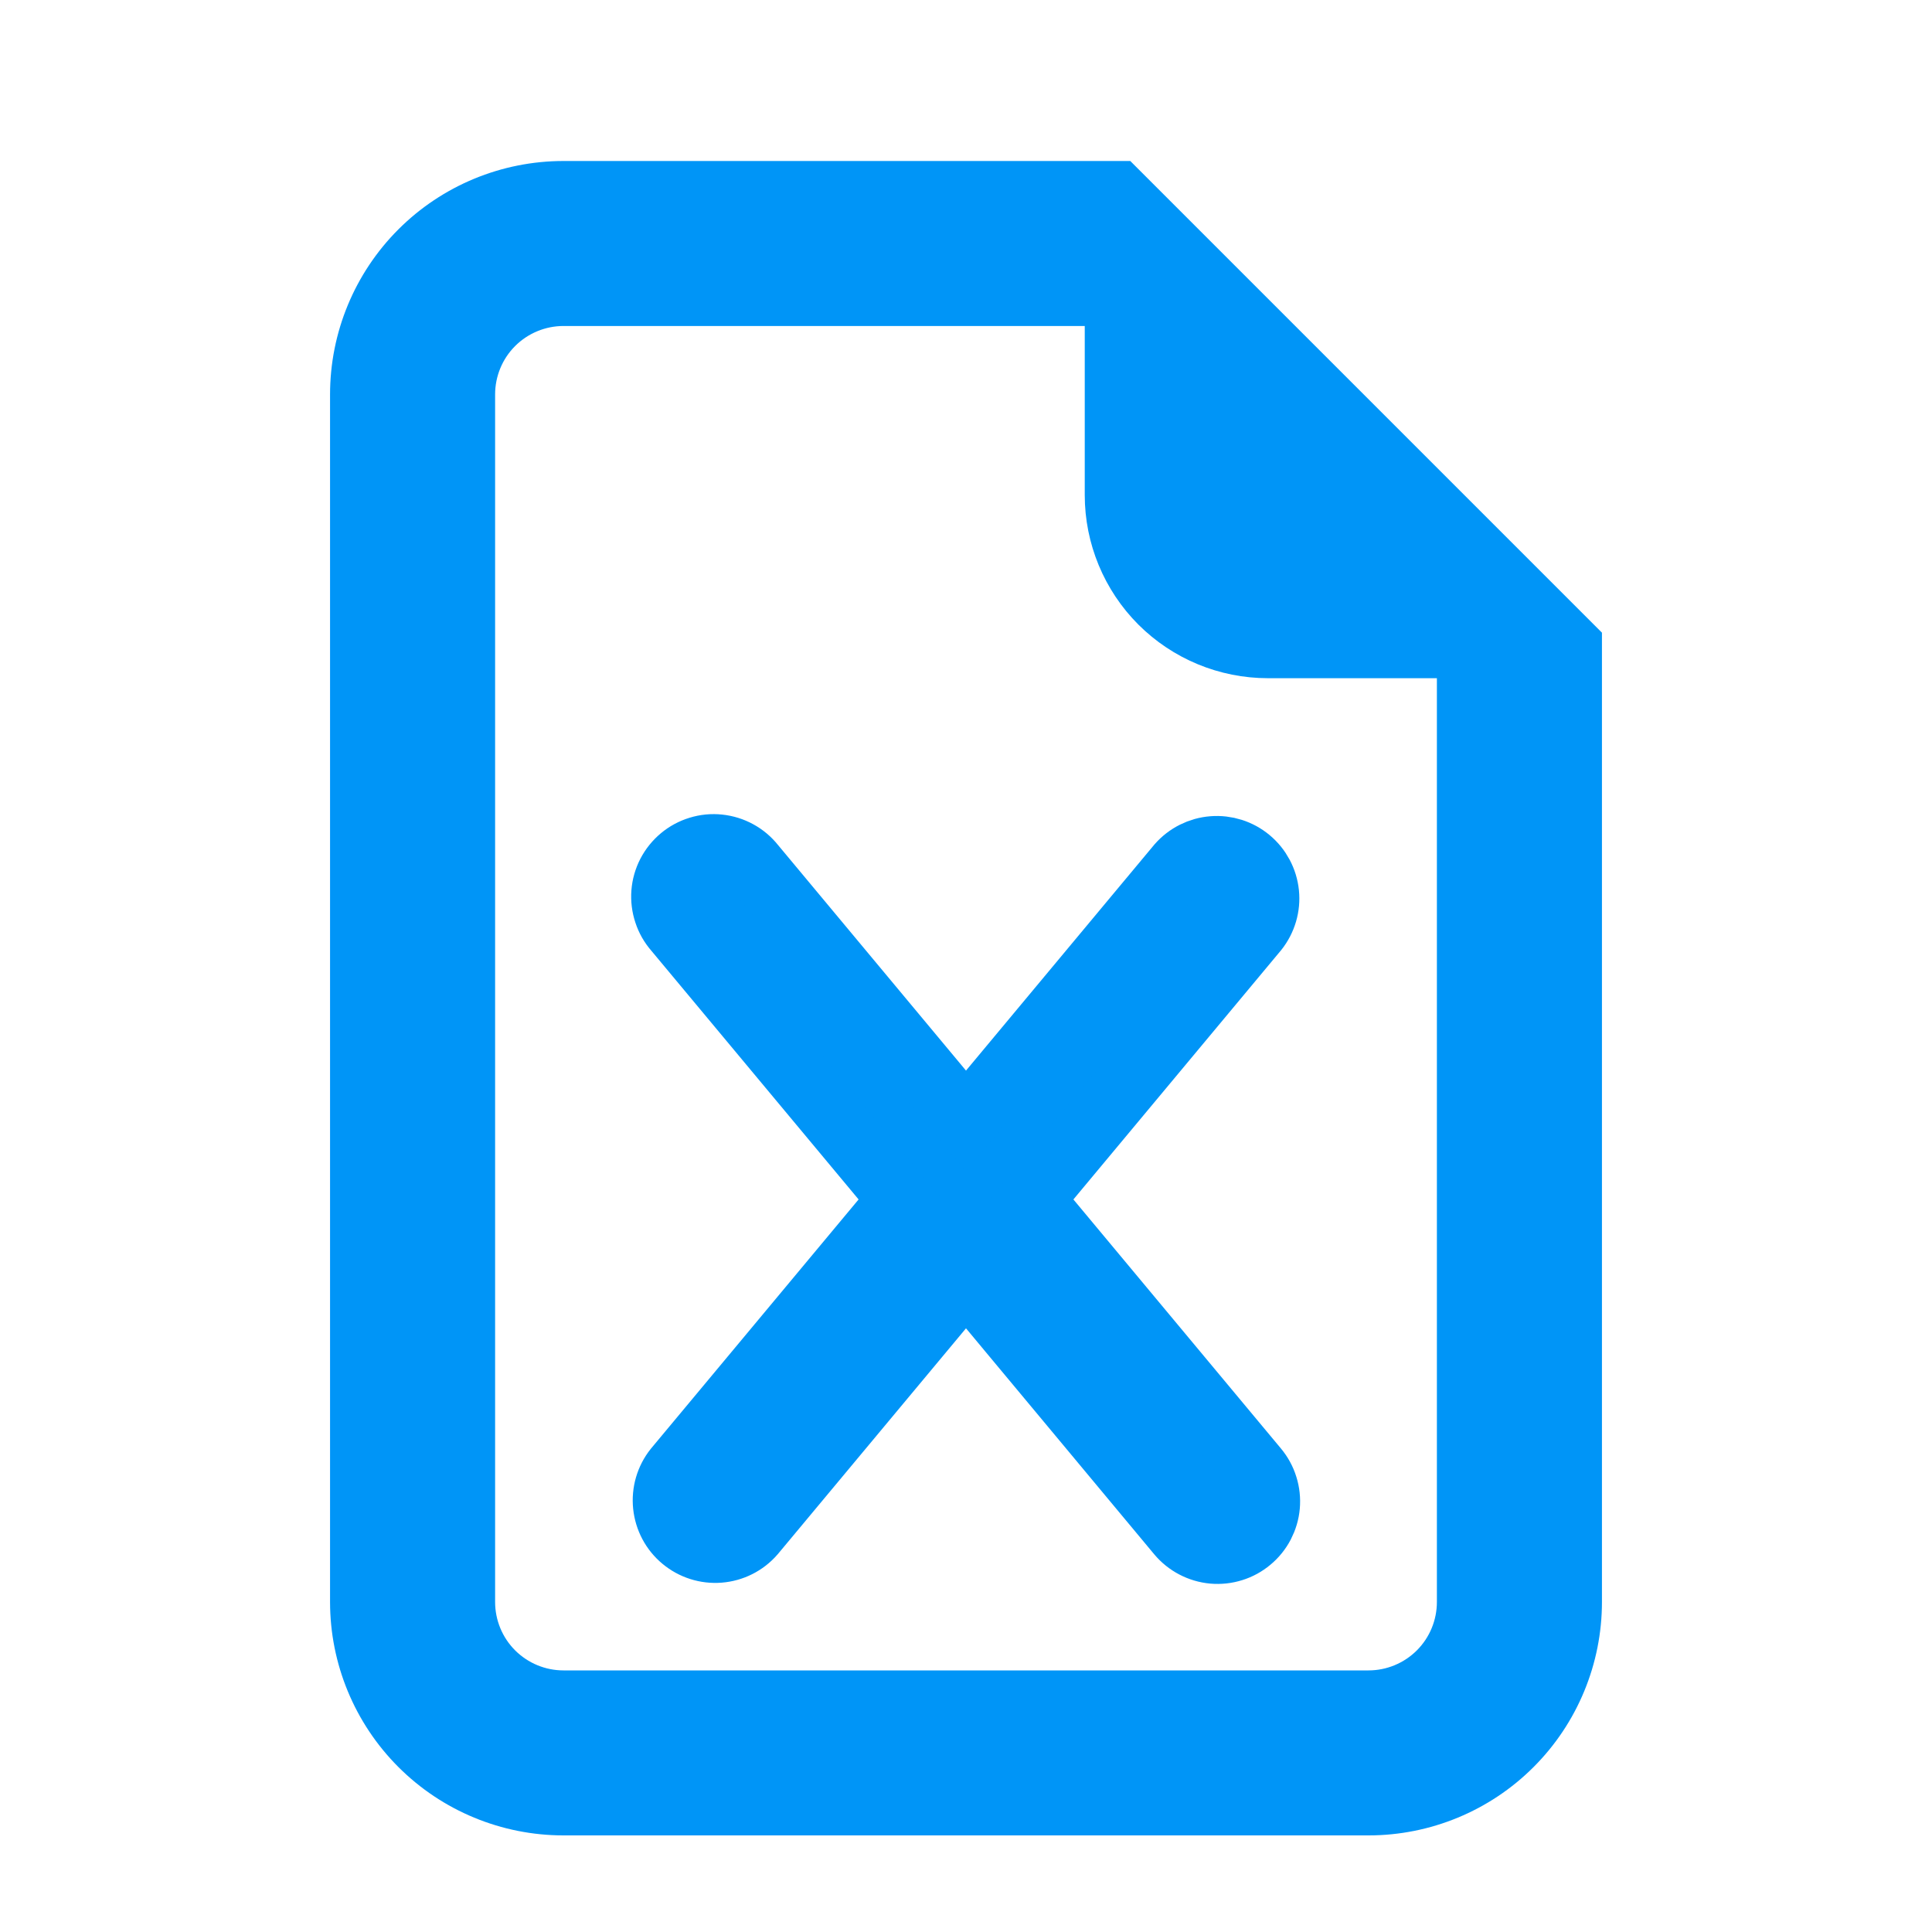
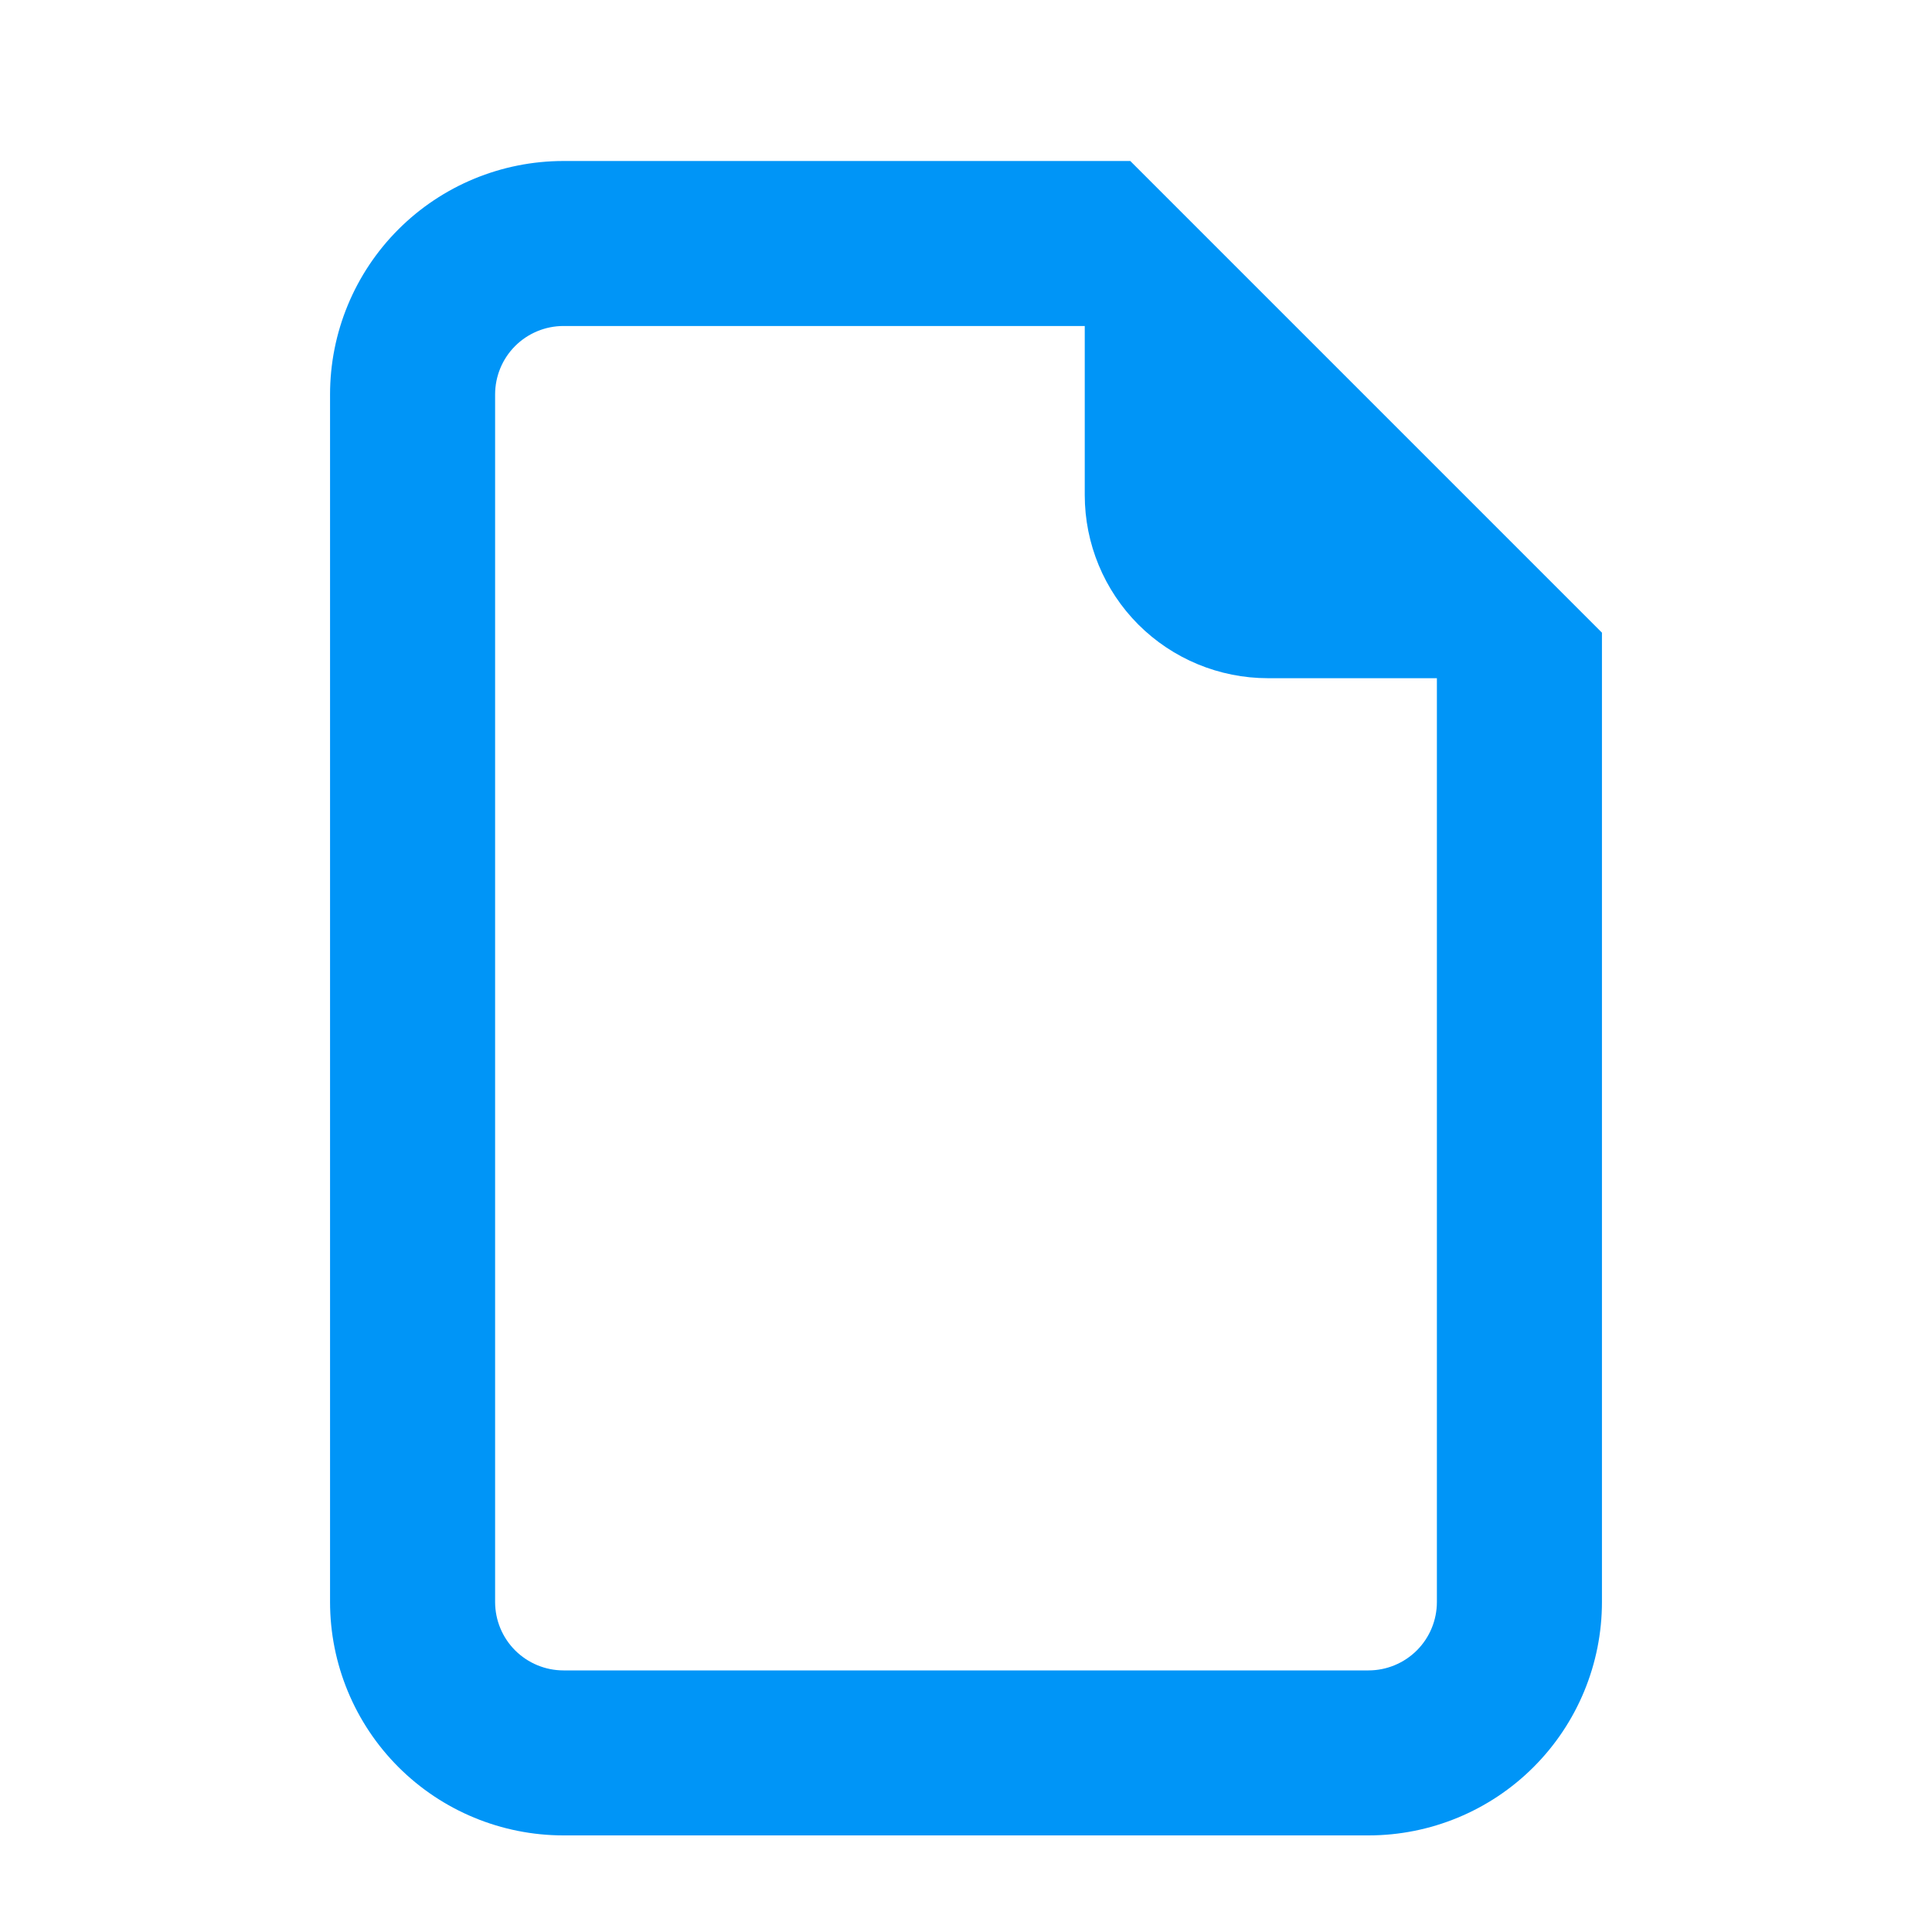
<svg xmlns="http://www.w3.org/2000/svg" width="30" height="30" viewBox="0 0 30 30" fill="none">
-   <path d="M11.694 13.438C11.629 13.356 11.549 13.288 11.457 13.238C11.366 13.188 11.266 13.157 11.162 13.146C11.059 13.135 10.954 13.145 10.854 13.176C10.755 13.206 10.662 13.256 10.582 13.323C10.502 13.39 10.436 13.472 10.388 13.564C10.34 13.657 10.311 13.758 10.303 13.862C10.295 13.966 10.308 14.07 10.341 14.169C10.373 14.268 10.425 14.359 10.494 14.438L13.983 18.625L10.494 22.812C10.367 22.972 10.308 23.175 10.329 23.378C10.35 23.581 10.449 23.768 10.606 23.898C10.763 24.029 10.964 24.093 11.167 24.077C11.371 24.061 11.56 23.966 11.694 23.812L15 19.845L18.306 23.814C18.439 23.973 18.63 24.073 18.836 24.092C18.939 24.101 19.042 24.09 19.14 24.059C19.238 24.029 19.328 23.979 19.407 23.913C19.486 23.848 19.551 23.767 19.599 23.676C19.646 23.585 19.676 23.486 19.685 23.383C19.694 23.281 19.683 23.178 19.652 23.08C19.622 22.982 19.572 22.891 19.506 22.812L16.017 18.625L19.506 14.438C19.633 14.278 19.693 14.075 19.672 13.872C19.651 13.669 19.551 13.482 19.395 13.352C19.238 13.221 19.037 13.157 18.833 13.173C18.63 13.189 18.441 13.284 18.306 13.438L15 17.405L11.694 13.438Z" fill="#0095F7" stroke="#0095F7" />
  <path d="M24.375 24.875V10.031L17.344 3H8.75C7.921 3 7.126 3.329 6.54 3.915C5.954 4.501 5.625 5.296 5.625 6.125V24.875C5.625 25.704 5.954 26.499 6.54 27.085C7.126 27.671 7.921 28 8.75 28H21.25C22.079 28 22.874 27.671 23.46 27.085C24.046 26.499 24.375 25.704 24.375 24.875ZM17.344 7.688C17.344 8.309 17.591 8.905 18.03 9.345C18.47 9.784 19.066 10.031 19.688 10.031H22.812V24.875C22.812 25.289 22.648 25.687 22.355 25.98C22.062 26.273 21.664 26.438 21.25 26.438H8.75C8.336 26.438 7.938 26.273 7.645 25.98C7.352 25.687 7.188 25.289 7.188 24.875V6.125C7.188 5.711 7.352 5.313 7.645 5.02C7.938 4.727 8.336 4.562 8.75 4.562H17.344V7.688Z" fill="#0095F7" stroke="#0095F7" />
</svg>